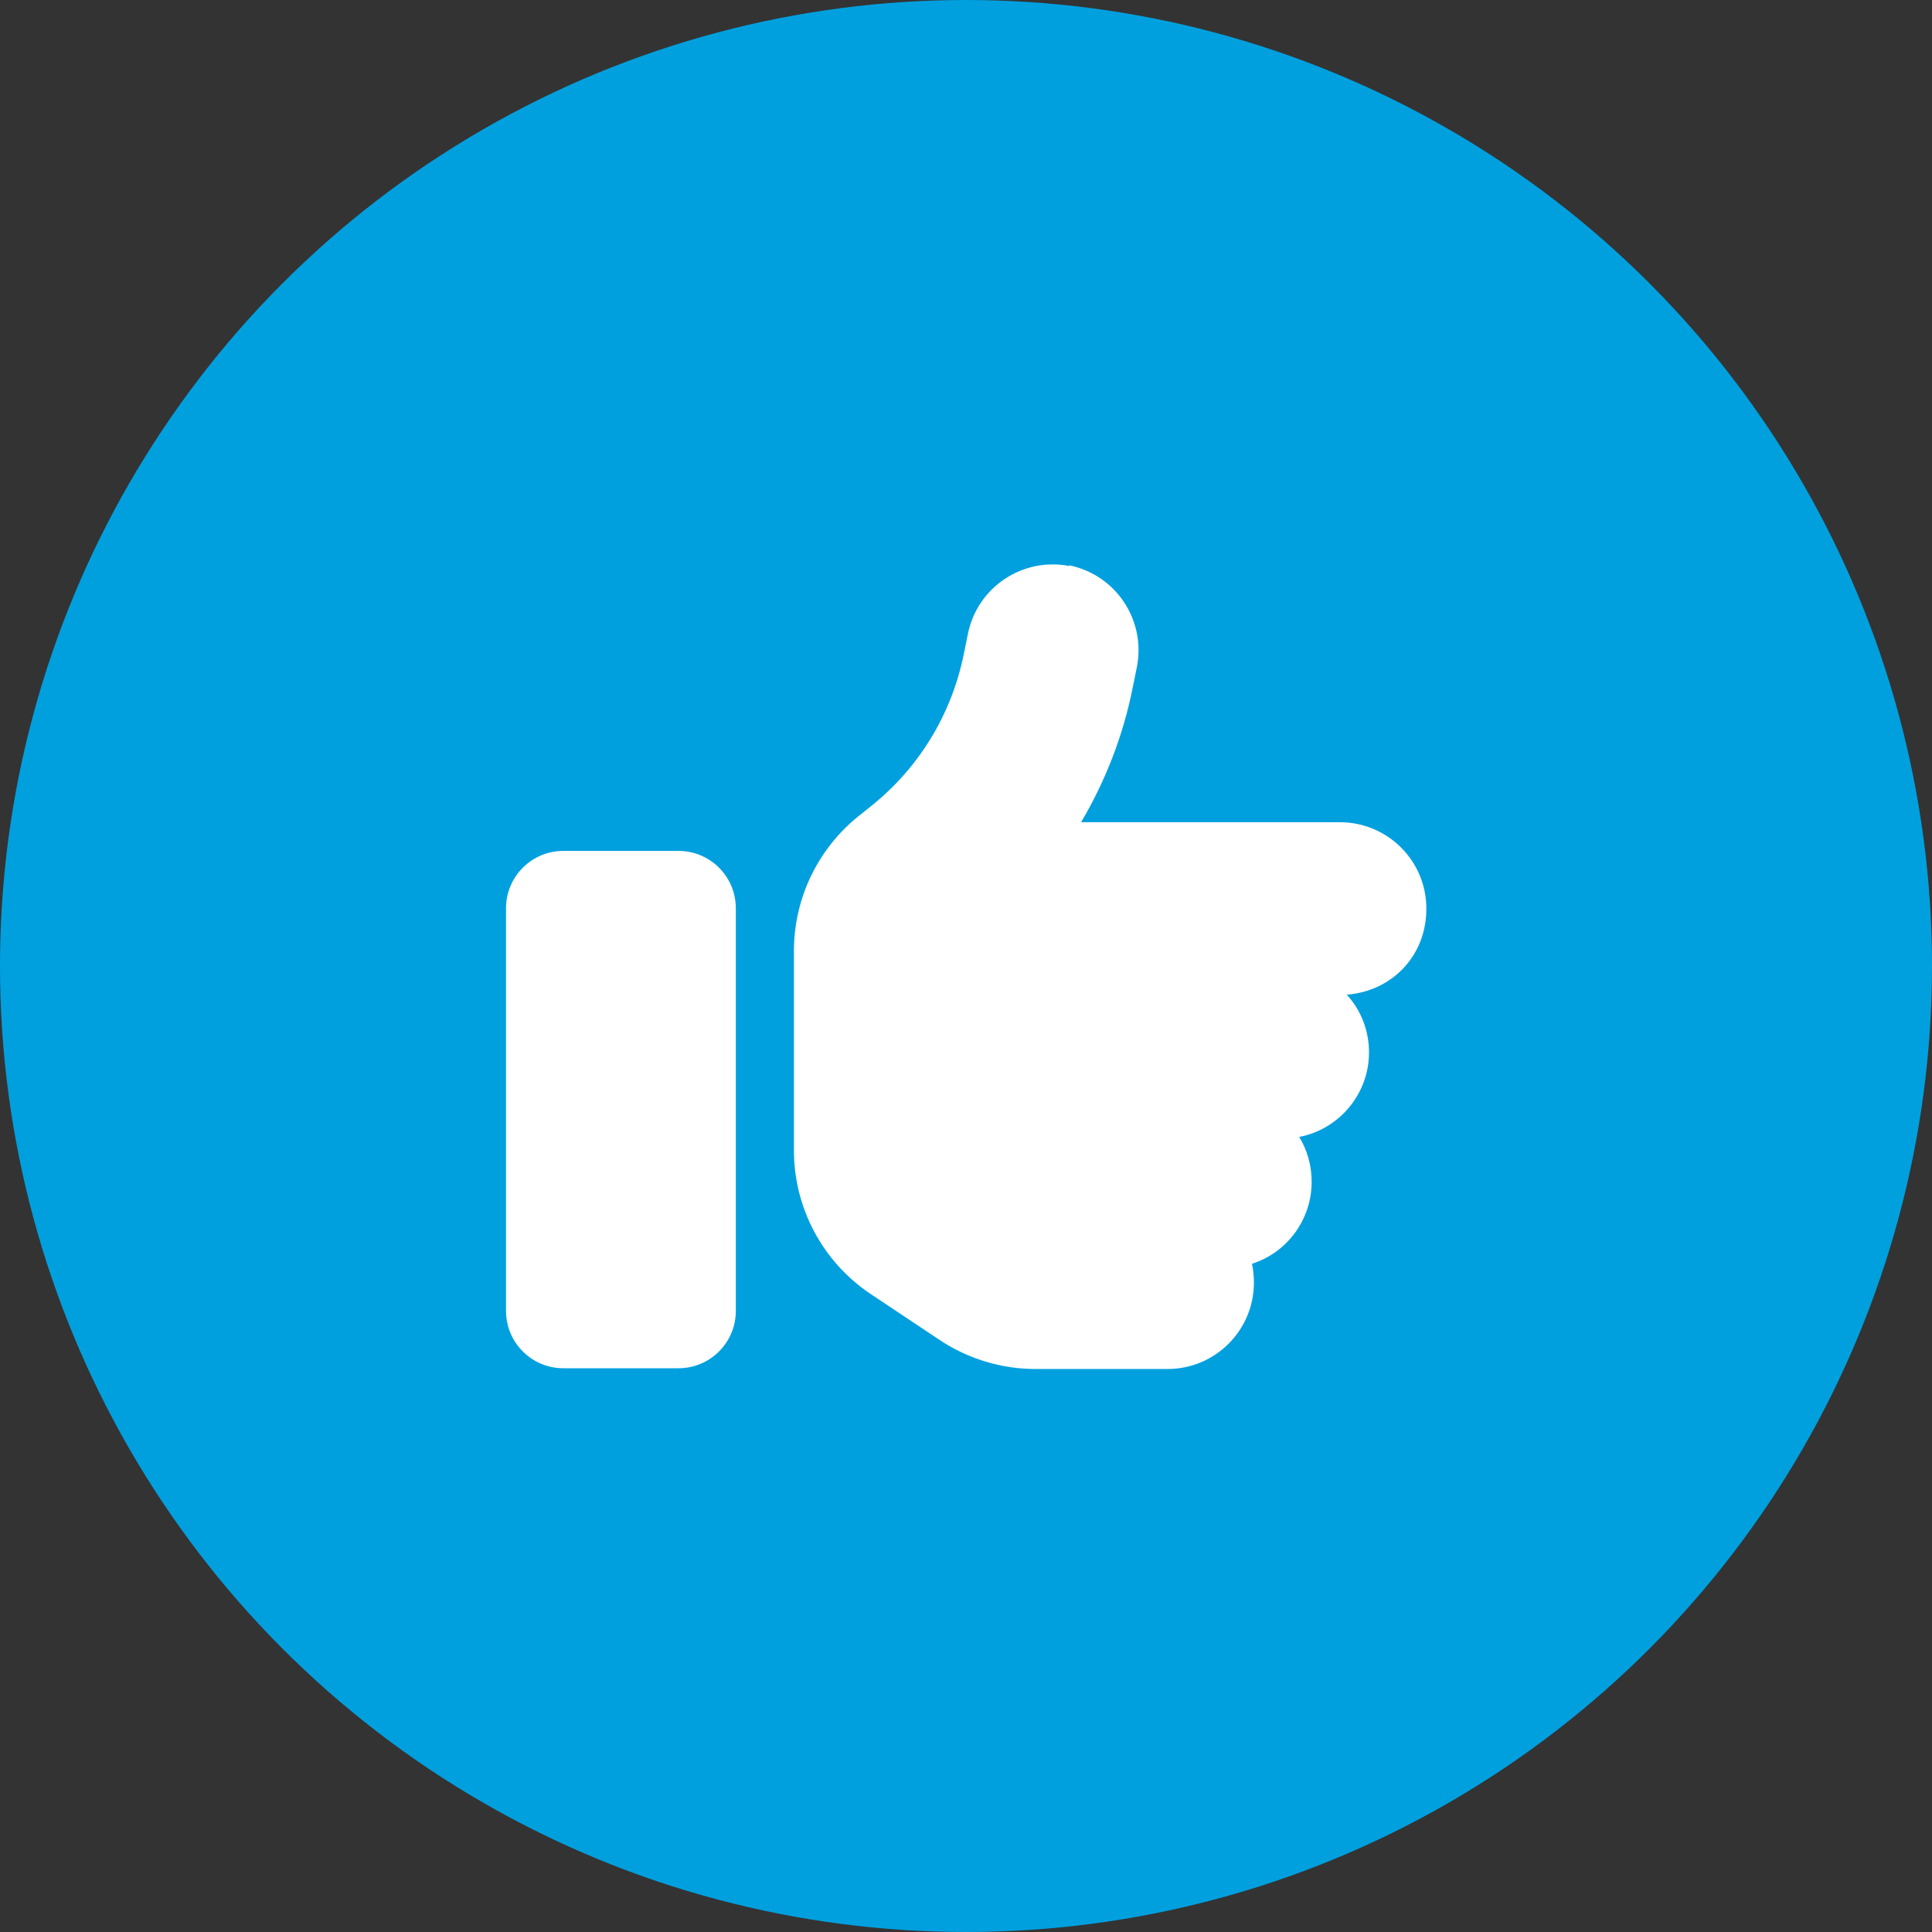
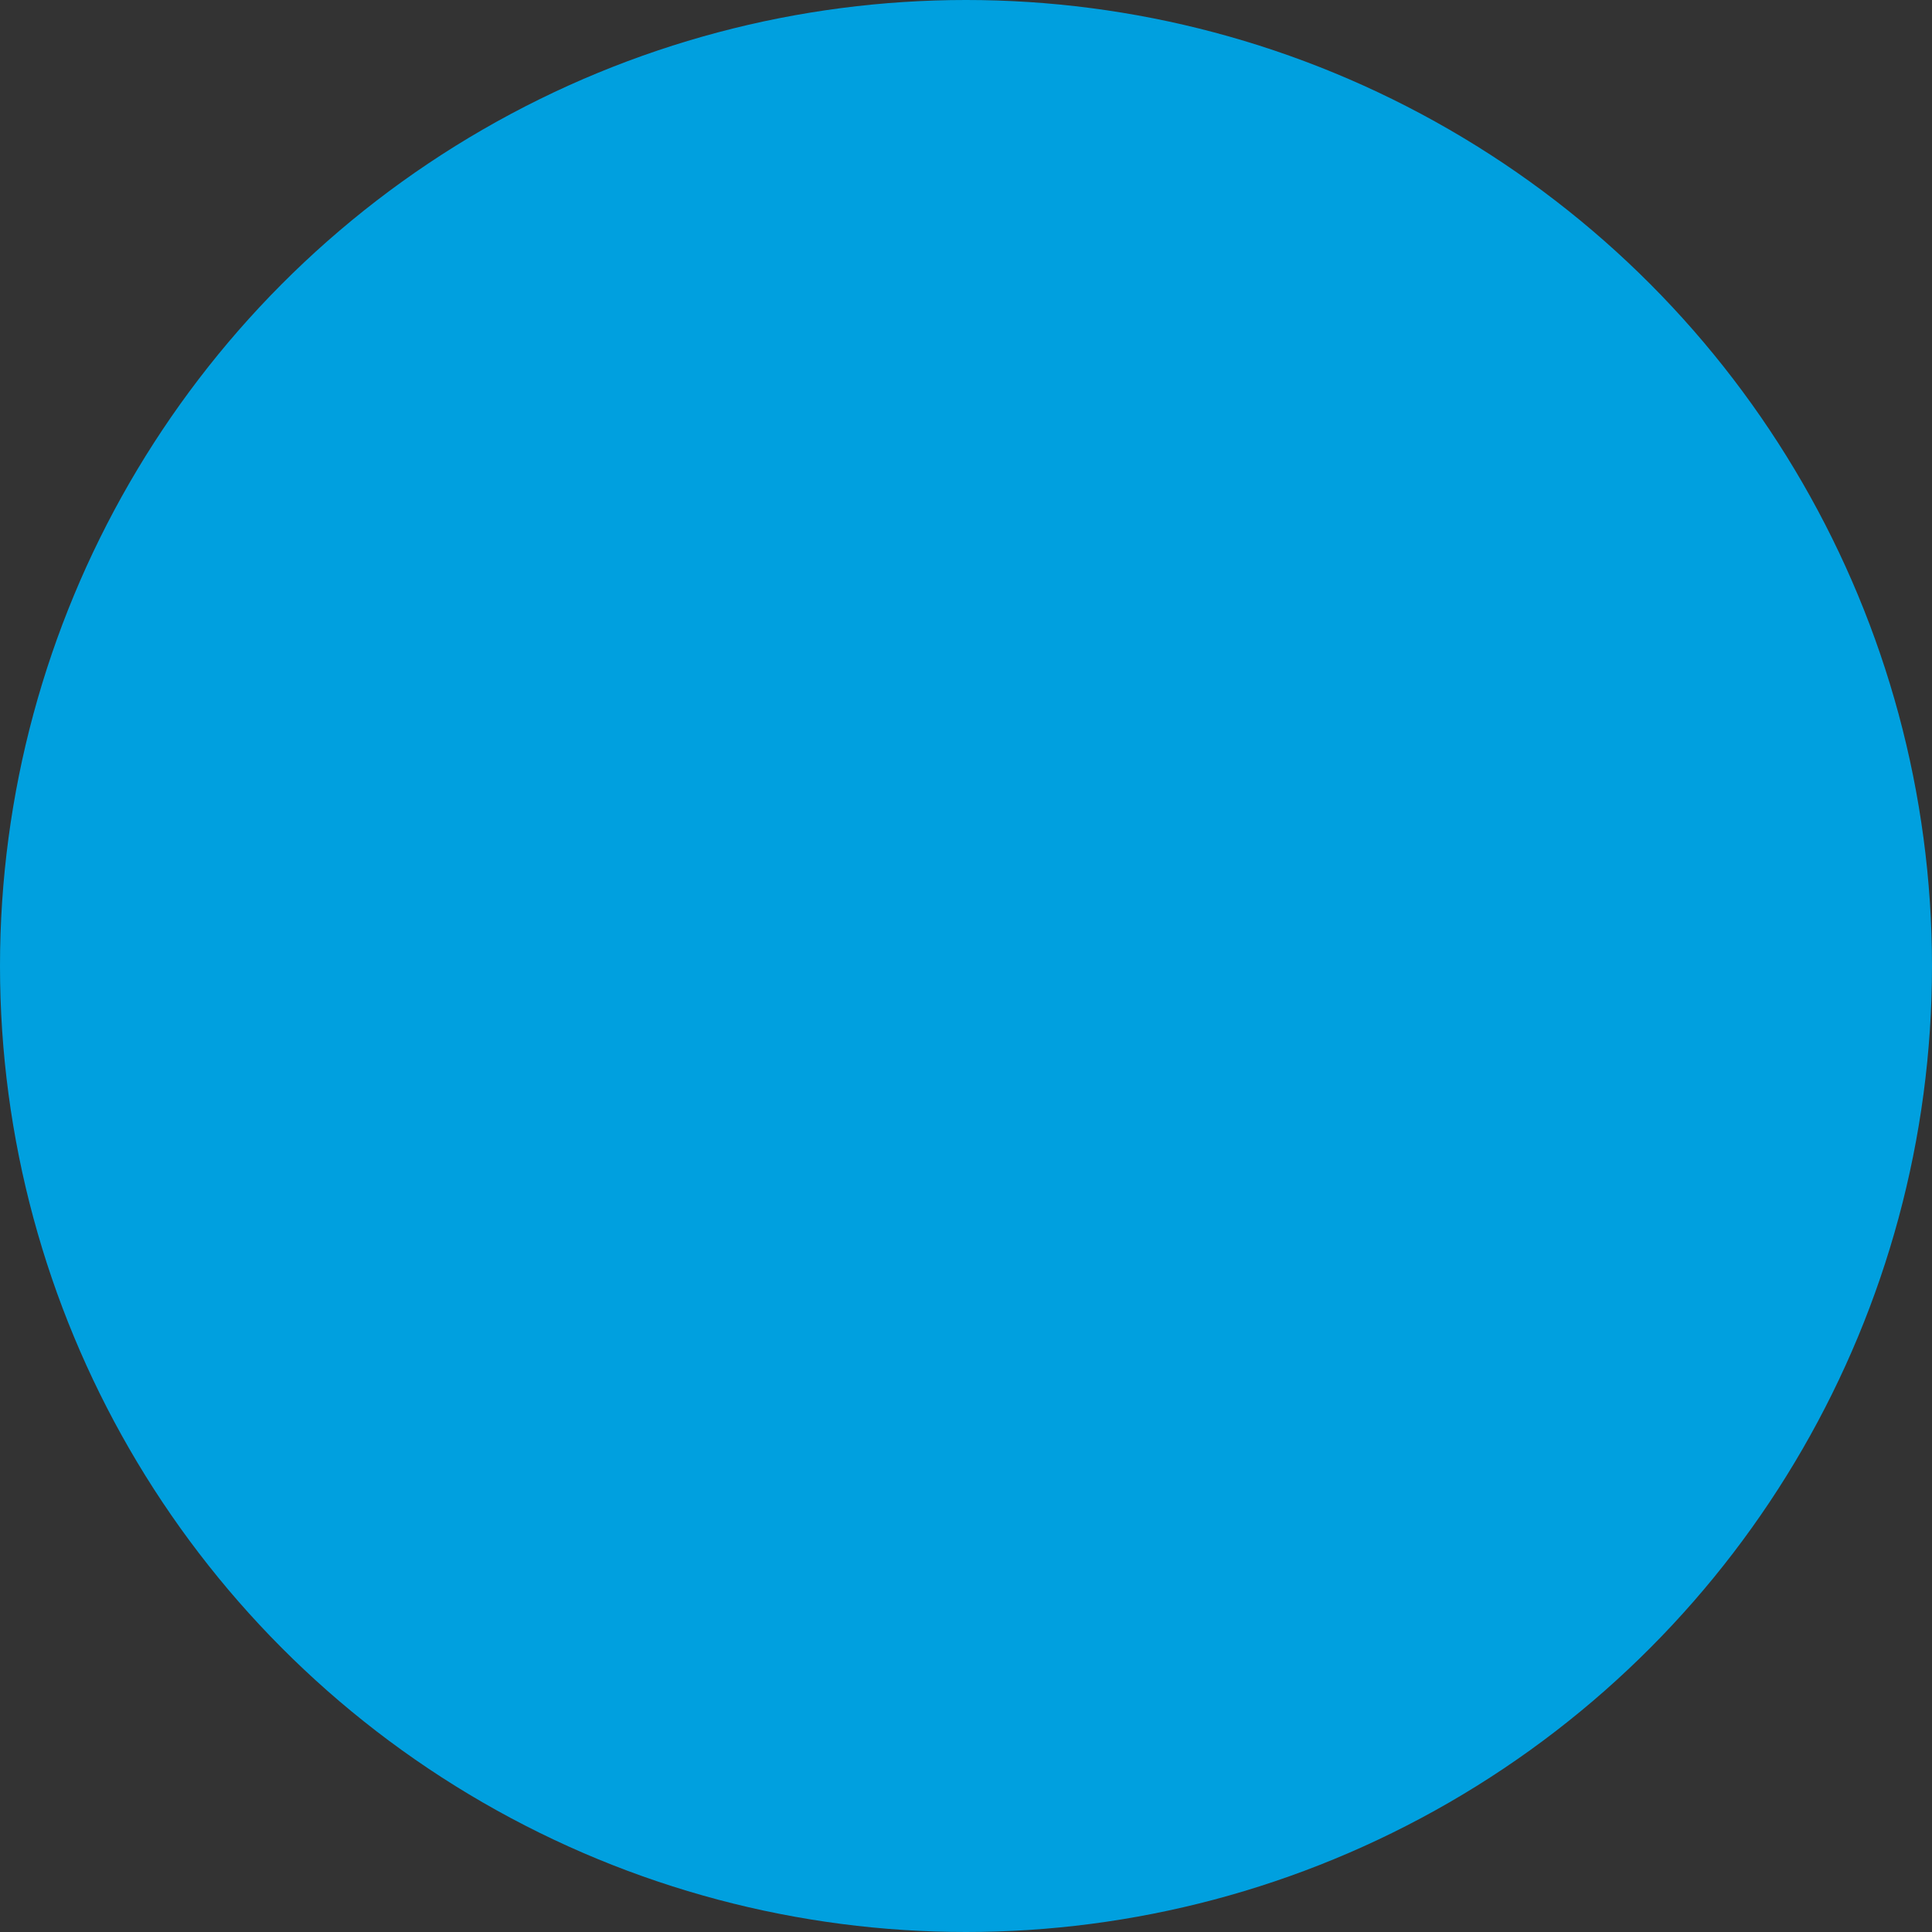
<svg xmlns="http://www.w3.org/2000/svg" id="Livello_1" data-name="Livello 1" version="1.1" viewBox="0 0 512 512">
  <rect x="0" y="0" width="512" height="512" fill="#333333" stroke="none" />
  <defs>
    <style>
      .cls-1 {
        fill: #00a0df;
      }

      .cls-1, .cls-2 {
        stroke-width: 0px;
      }

      .cls-2 {
        fill: #fff;
      }
    </style>
  </defs>
  <circle class="cls-1" cx="256" cy="256" r="256" />
-   <path class="cls-2" d="M283.3,149.8c12.4,2.5,20.4,14.5,18,26.9l-1.1,5.4c-2.5,12.7-7.2,24.8-13.7,35.8h68.6c12.6,0,22.9,10.2,22.9,22.9s-9.3,21.9-21.1,22.8c3.7,4,5.9,9.4,5.9,15.3,0,11.1-8,20.4-18.5,22.4,2.1,3.4,3.3,7.5,3.3,11.9,0,10.1-6.6,18.8-15.8,21.7.3,1.6.5,3.2.5,5,0,12.6-10.2,22.9-22.9,22.9h-35c-9,0-17.9-2.7-25.4-7.7l-18.3-12.2c-12.7-8.5-20.3-22.8-20.3-38v-52.9c0-13.9,6.3-27,17.1-35.7l3.5-2.8c12.6-10.1,21.2-24.3,24.4-40.1l1.1-5.4c2.5-12.4,14.5-20.4,26.9-18h0ZM149.3,225.5h30.5c8.4,0,15.2,6.8,15.2,15.2v106.7c0,8.4-6.8,15.2-15.2,15.2h-30.5c-8.4,0-15.2-6.8-15.2-15.2v-106.7c0-8.4,6.8-15.2,15.2-15.2Z" />
</svg>